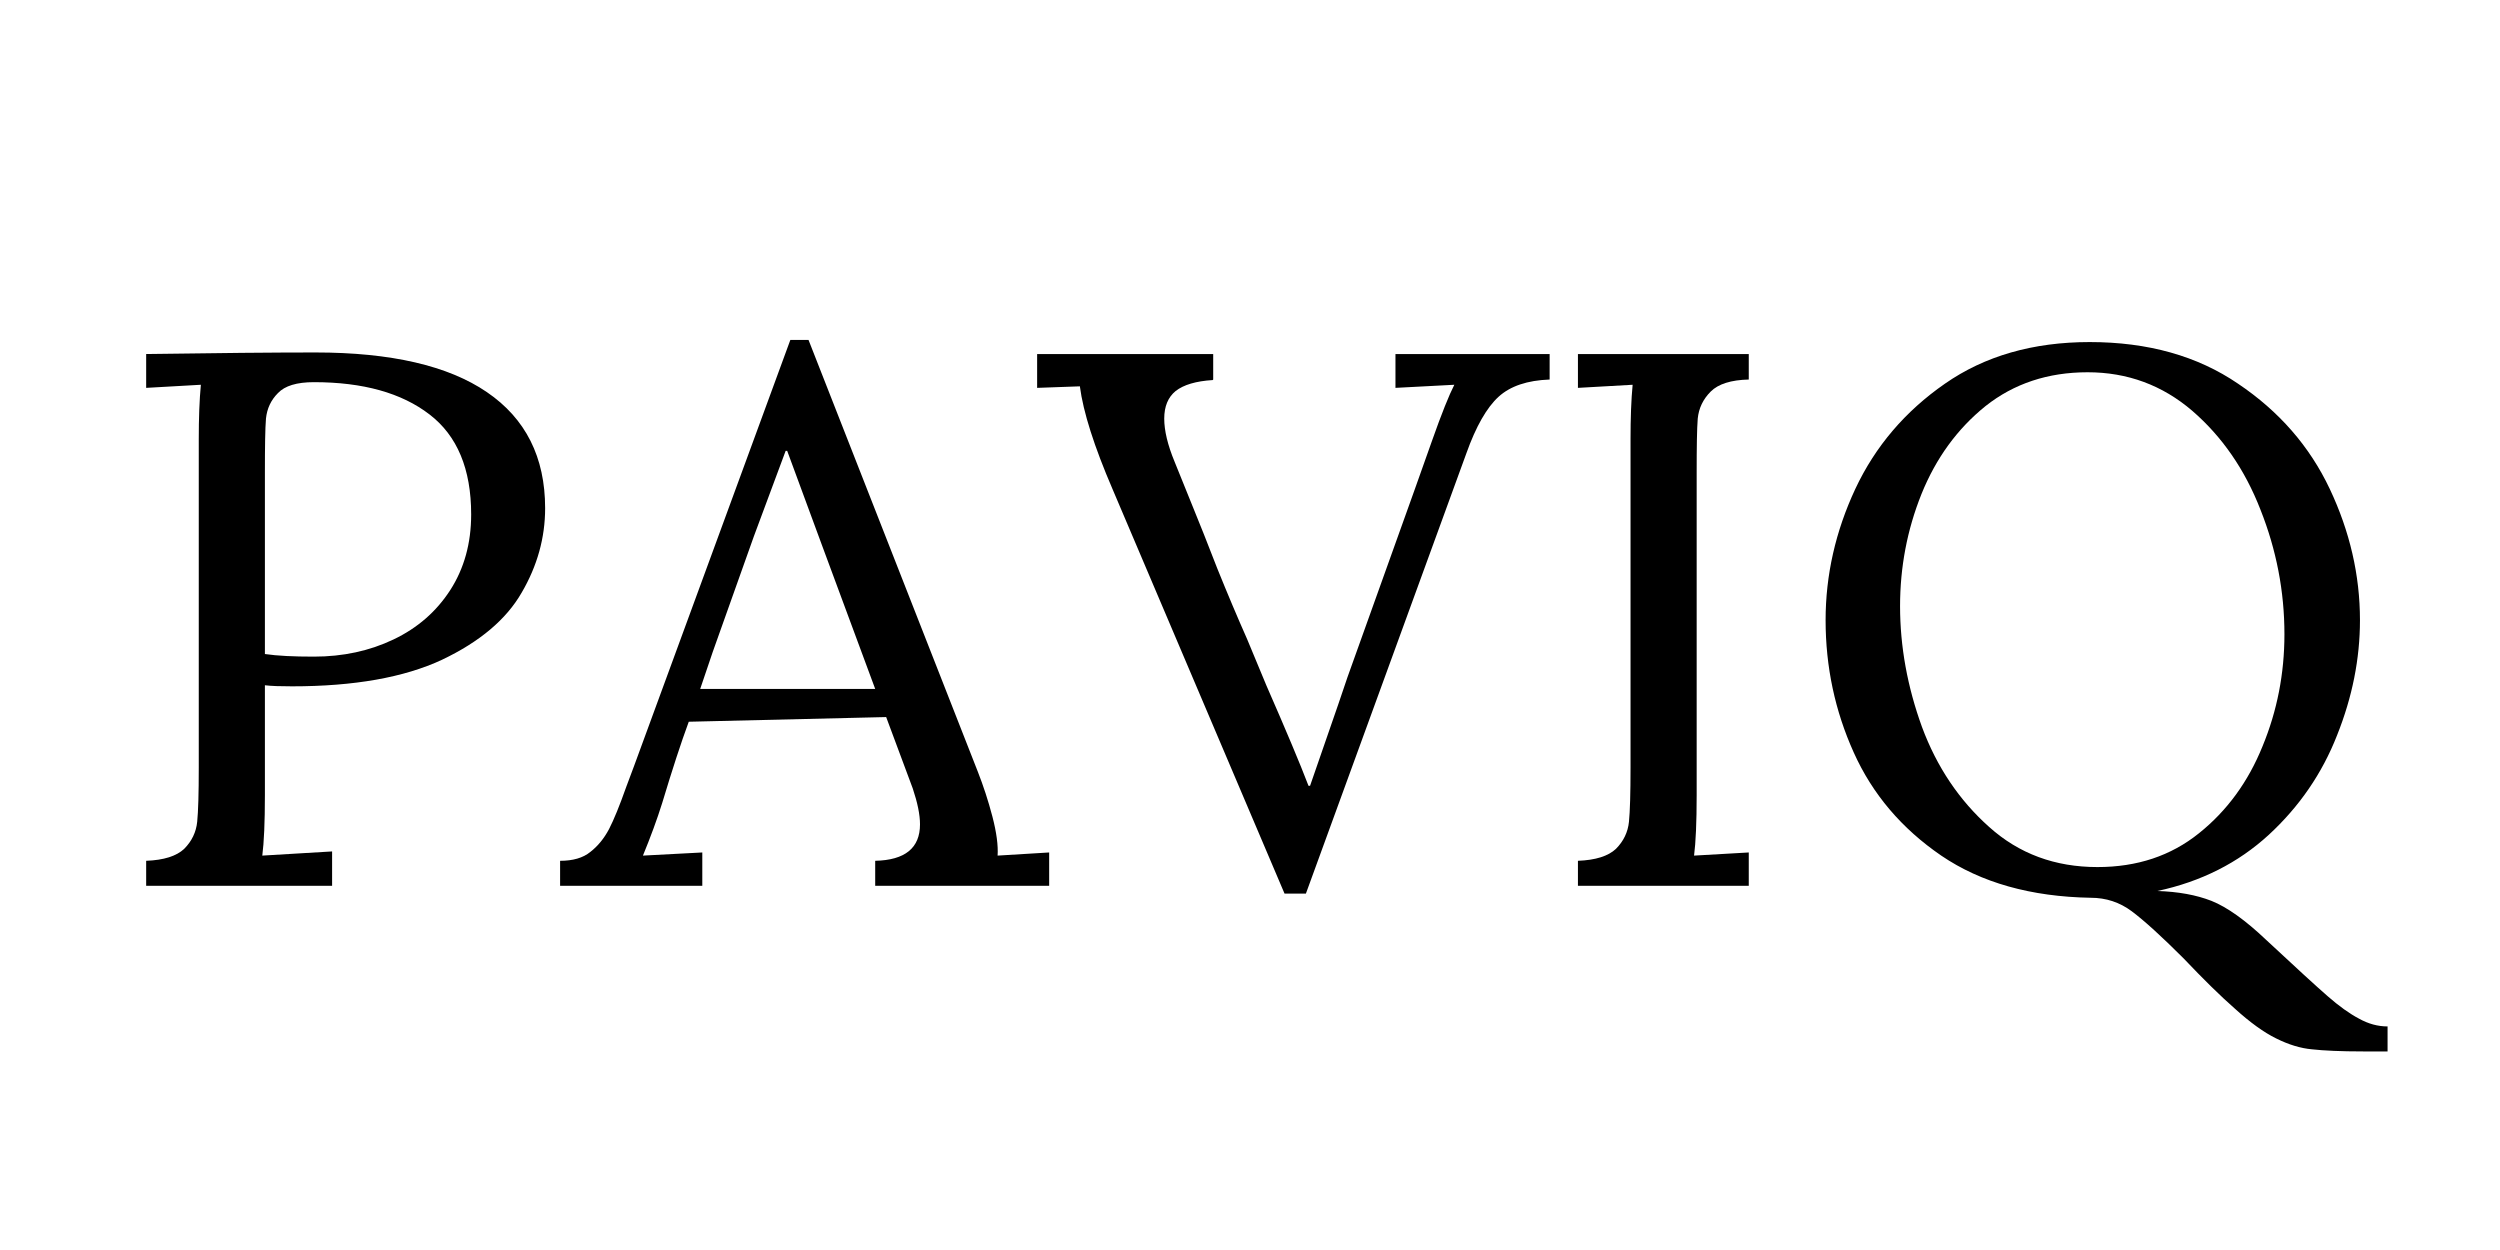
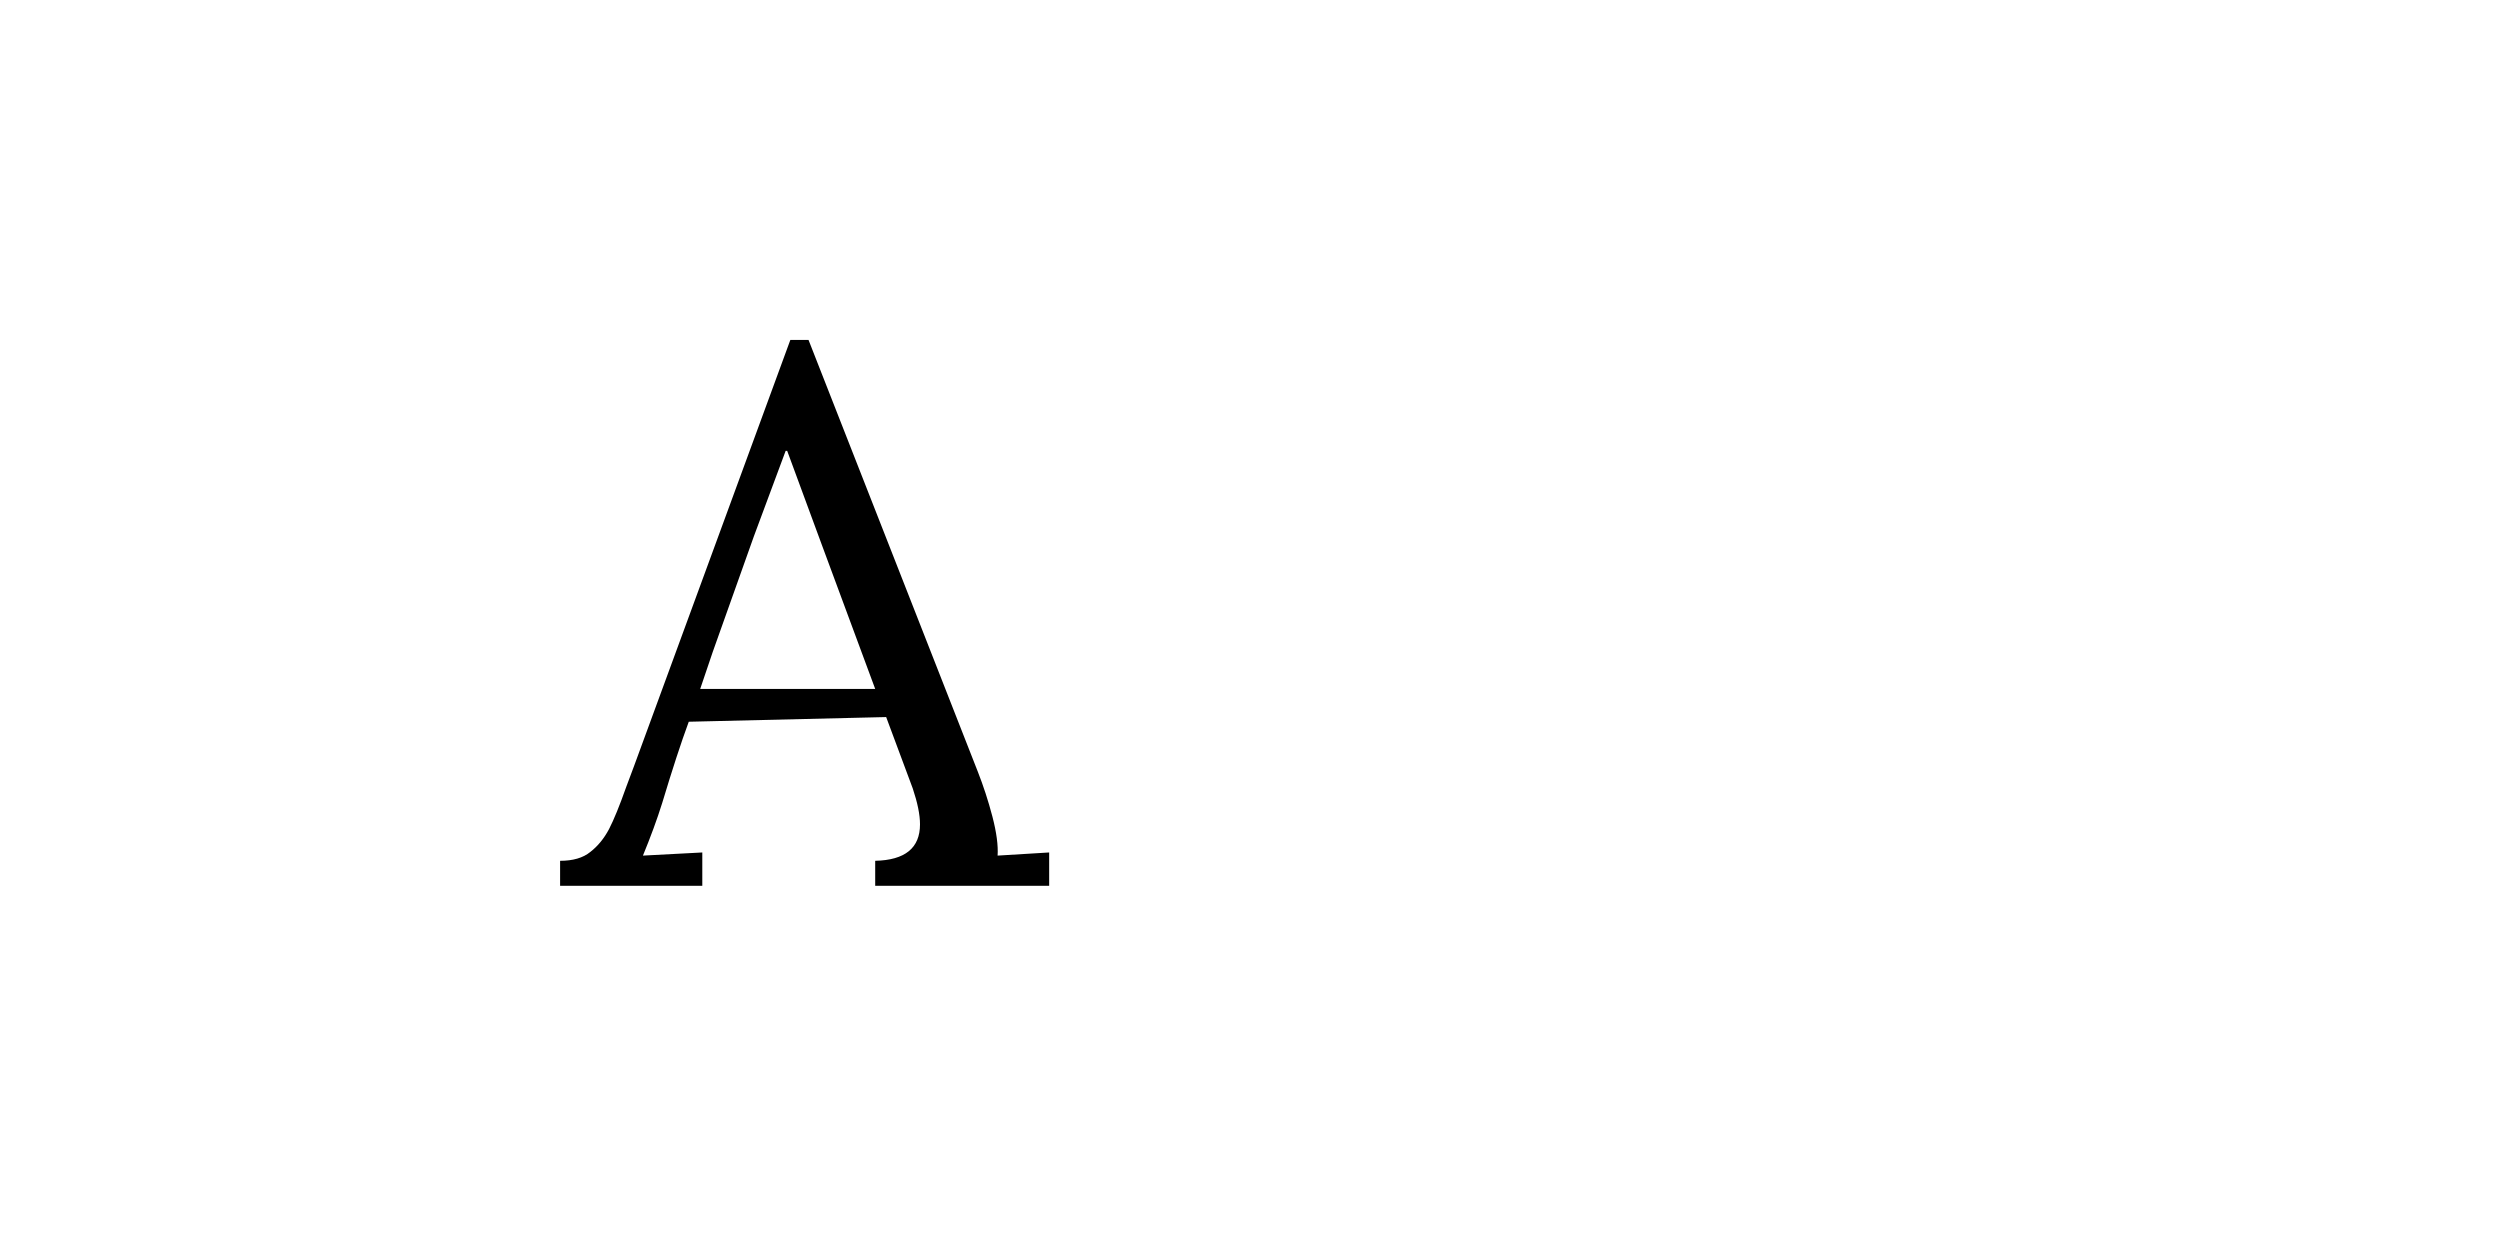
<svg xmlns="http://www.w3.org/2000/svg" version="1.0" preserveAspectRatio="xMidYMid meet" height="50" viewBox="0 0 75 37.5" zoomAndPan="magnify" width="100">
  <defs>
    <g />
  </defs>
  <g fill-opacity="1" fill="#000000">
    <g transform="translate(3.135, 26.574)">
      <g>
-         <path d="M 1.25 -0.75 C 1.781 -0.77 2.16 -0.891 2.391 -1.109 C 2.617 -1.336 2.75 -1.609 2.781 -1.922 C 2.812 -2.234 2.828 -2.773 2.828 -3.547 L 2.828 -13.391 C 2.828 -14.035 2.848 -14.582 2.891 -15.031 L 1.25 -14.938 L 1.25 -15.953 C 3.375 -15.984 5.066 -16 6.328 -16 C 8.598 -16 10.312 -15.602 11.469 -14.812 C 12.633 -14.02 13.219 -12.859 13.219 -11.328 C 13.219 -10.441 12.984 -9.598 12.516 -8.797 C 12.055 -7.992 11.258 -7.32 10.125 -6.781 C 8.988 -6.25 7.488 -5.984 5.625 -5.984 C 5.281 -5.984 5.008 -5.992 4.812 -6.016 L 4.812 -2.719 C 4.812 -1.906 4.785 -1.301 4.734 -0.906 L 6.828 -1.031 L 6.828 0 L 1.25 0 Z M 6.281 -6.875 C 7.156 -6.875 7.953 -7.047 8.672 -7.391 C 9.391 -7.734 9.957 -8.227 10.375 -8.875 C 10.789 -9.52 11 -10.273 11 -11.141 C 11 -12.504 10.582 -13.504 9.75 -14.141 C 8.914 -14.785 7.758 -15.109 6.281 -15.109 C 5.77 -15.109 5.41 -15 5.203 -14.781 C 4.992 -14.57 4.875 -14.316 4.844 -14.016 C 4.82 -13.723 4.812 -13.18 4.812 -12.391 L 4.812 -6.953 C 5.188 -6.898 5.676 -6.875 6.281 -6.875 Z M 6.281 -6.875" />
-       </g>
+         </g>
    </g>
  </g>
  <g fill-opacity="1" fill="#000000">
    <g transform="translate(16.944, 26.574)">
      <g>
        <path d="M -0.141 -0.75 C 0.242 -0.75 0.547 -0.836 0.766 -1.016 C 0.992 -1.191 1.18 -1.422 1.328 -1.703 C 1.473 -1.984 1.645 -2.406 1.844 -2.969 L 2.078 -3.594 L 6.766 -16.375 L 7.312 -16.375 L 12.391 -3.422 C 12.555 -3.004 12.703 -2.555 12.828 -2.078 C 12.953 -1.598 13.004 -1.207 12.984 -0.906 L 14.531 -1 L 14.531 0 L 9.312 0 L 9.312 -0.75 C 10.207 -0.77 10.656 -1.133 10.656 -1.844 C 10.656 -2.133 10.582 -2.492 10.438 -2.922 L 9.641 -5.062 L 3.719 -4.922 C 3.488 -4.297 3.223 -3.484 2.922 -2.484 C 2.766 -1.984 2.57 -1.457 2.344 -0.906 L 4.125 -1 L 4.125 0 L -0.141 0 Z M 9.312 -5.906 L 7.703 -10.25 L 6.672 -13.047 L 6.625 -13.047 L 5.672 -10.484 L 4.438 -7.016 L 4.062 -5.906 Z M 9.312 -5.906" />
      </g>
    </g>
  </g>
  <g fill-opacity="1" fill="#000000">
    <g transform="translate(31.208, 26.574)">
      <g>
-         <path d="M 2.172 -11.891 C 1.617 -13.18 1.289 -14.211 1.188 -14.984 L -0.094 -14.938 L -0.094 -15.953 L 5.188 -15.953 L 5.188 -15.188 L 5.172 -15.172 C 4.672 -15.141 4.301 -15.031 4.062 -14.844 C 3.832 -14.656 3.719 -14.379 3.719 -14.016 C 3.719 -13.66 3.82 -13.227 4.031 -12.719 L 4.625 -11.25 C 4.781 -10.875 5.008 -10.297 5.312 -9.516 C 5.625 -8.742 5.922 -8.039 6.203 -7.406 L 6.781 -6.016 C 7.375 -4.66 7.797 -3.656 8.047 -3 L 8.094 -3 L 8.938 -5.438 L 9.219 -6.266 L 11.234 -11.891 L 11.75 -13.344 C 12.039 -14.164 12.266 -14.727 12.422 -15.031 L 10.656 -14.938 L 10.656 -15.953 L 15.281 -15.953 L 15.281 -15.188 C 14.613 -15.164 14.102 -14.992 13.75 -14.672 C 13.395 -14.348 13.07 -13.781 12.781 -12.969 L 7.969 0.234 L 7.328 0.234 Z M 2.172 -11.891" />
-       </g>
+         </g>
    </g>
  </g>
  <g fill-opacity="1" fill="#000000">
    <g transform="translate(46.088, 26.574)">
      <g>
-         <path d="M 1.25 -0.75 C 1.781 -0.77 2.16 -0.891 2.391 -1.109 C 2.617 -1.336 2.75 -1.609 2.781 -1.922 C 2.812 -2.234 2.828 -2.773 2.828 -3.547 L 2.828 -13.391 C 2.828 -14.035 2.848 -14.582 2.891 -15.031 L 1.25 -14.938 L 1.25 -15.953 L 6.375 -15.953 L 6.375 -15.188 C 5.844 -15.176 5.461 -15.055 5.234 -14.828 C 5.004 -14.598 4.875 -14.328 4.844 -14.016 C 4.82 -13.711 4.812 -13.172 4.812 -12.391 L 4.812 -2.719 C 4.812 -1.906 4.785 -1.301 4.734 -0.906 L 6.375 -1 L 6.375 0 L 1.25 0 Z M 1.25 -0.75" />
-       </g>
+         </g>
    </g>
  </g>
  <g fill-opacity="1" fill="#000000">
    <g transform="translate(53.721, 26.574)">
      <g>
-         <path d="M 14.266 1.625 C 15.16 2.457 15.773 3.02 16.109 3.312 C 16.453 3.613 16.766 3.836 17.047 3.984 C 17.328 4.141 17.613 4.219 17.906 4.219 L 17.906 4.969 L 17.172 4.969 C 16.504 4.969 15.992 4.945 15.641 4.906 C 15.297 4.875 14.938 4.766 14.562 4.578 C 14.195 4.398 13.785 4.102 13.328 3.688 C 12.898 3.312 12.383 2.805 11.781 2.172 C 11.125 1.516 10.609 1.047 10.234 0.766 C 9.867 0.492 9.457 0.359 9 0.359 C 7.207 0.328 5.711 -0.094 4.516 -0.906 C 3.328 -1.719 2.453 -2.75 1.891 -4 C 1.328 -5.25 1.047 -6.57 1.047 -7.969 C 1.047 -9.32 1.344 -10.633 1.938 -11.906 C 2.539 -13.188 3.438 -14.238 4.625 -15.062 C 5.82 -15.895 7.27 -16.312 8.969 -16.312 C 10.719 -16.312 12.203 -15.895 13.422 -15.062 C 14.648 -14.238 15.566 -13.188 16.172 -11.906 C 16.773 -10.633 17.078 -9.32 17.078 -7.969 C 17.078 -6.812 16.848 -5.66 16.391 -4.516 C 15.941 -3.367 15.258 -2.375 14.344 -1.531 C 13.426 -0.688 12.312 -0.125 11 0.156 C 11.625 0.176 12.164 0.273 12.625 0.453 C 13.094 0.641 13.641 1.031 14.266 1.625 Z M 3.281 -8.391 C 3.281 -7.18 3.5 -5.973 3.938 -4.766 C 4.383 -3.566 5.055 -2.566 5.953 -1.766 C 6.848 -0.961 7.93 -0.562 9.203 -0.562 C 10.391 -0.562 11.406 -0.898 12.25 -1.578 C 13.094 -2.254 13.727 -3.125 14.156 -4.188 C 14.594 -5.25 14.812 -6.367 14.812 -7.547 C 14.812 -8.836 14.57 -10.082 14.094 -11.281 C 13.625 -12.488 12.941 -13.477 12.047 -14.25 C 11.148 -15.02 10.102 -15.406 8.906 -15.406 C 7.719 -15.406 6.695 -15.066 5.844 -14.391 C 5 -13.711 4.359 -12.832 3.922 -11.75 C 3.492 -10.676 3.281 -9.555 3.281 -8.391 Z M 3.281 -8.391" />
-       </g>
+         </g>
    </g>
  </g>
</svg>